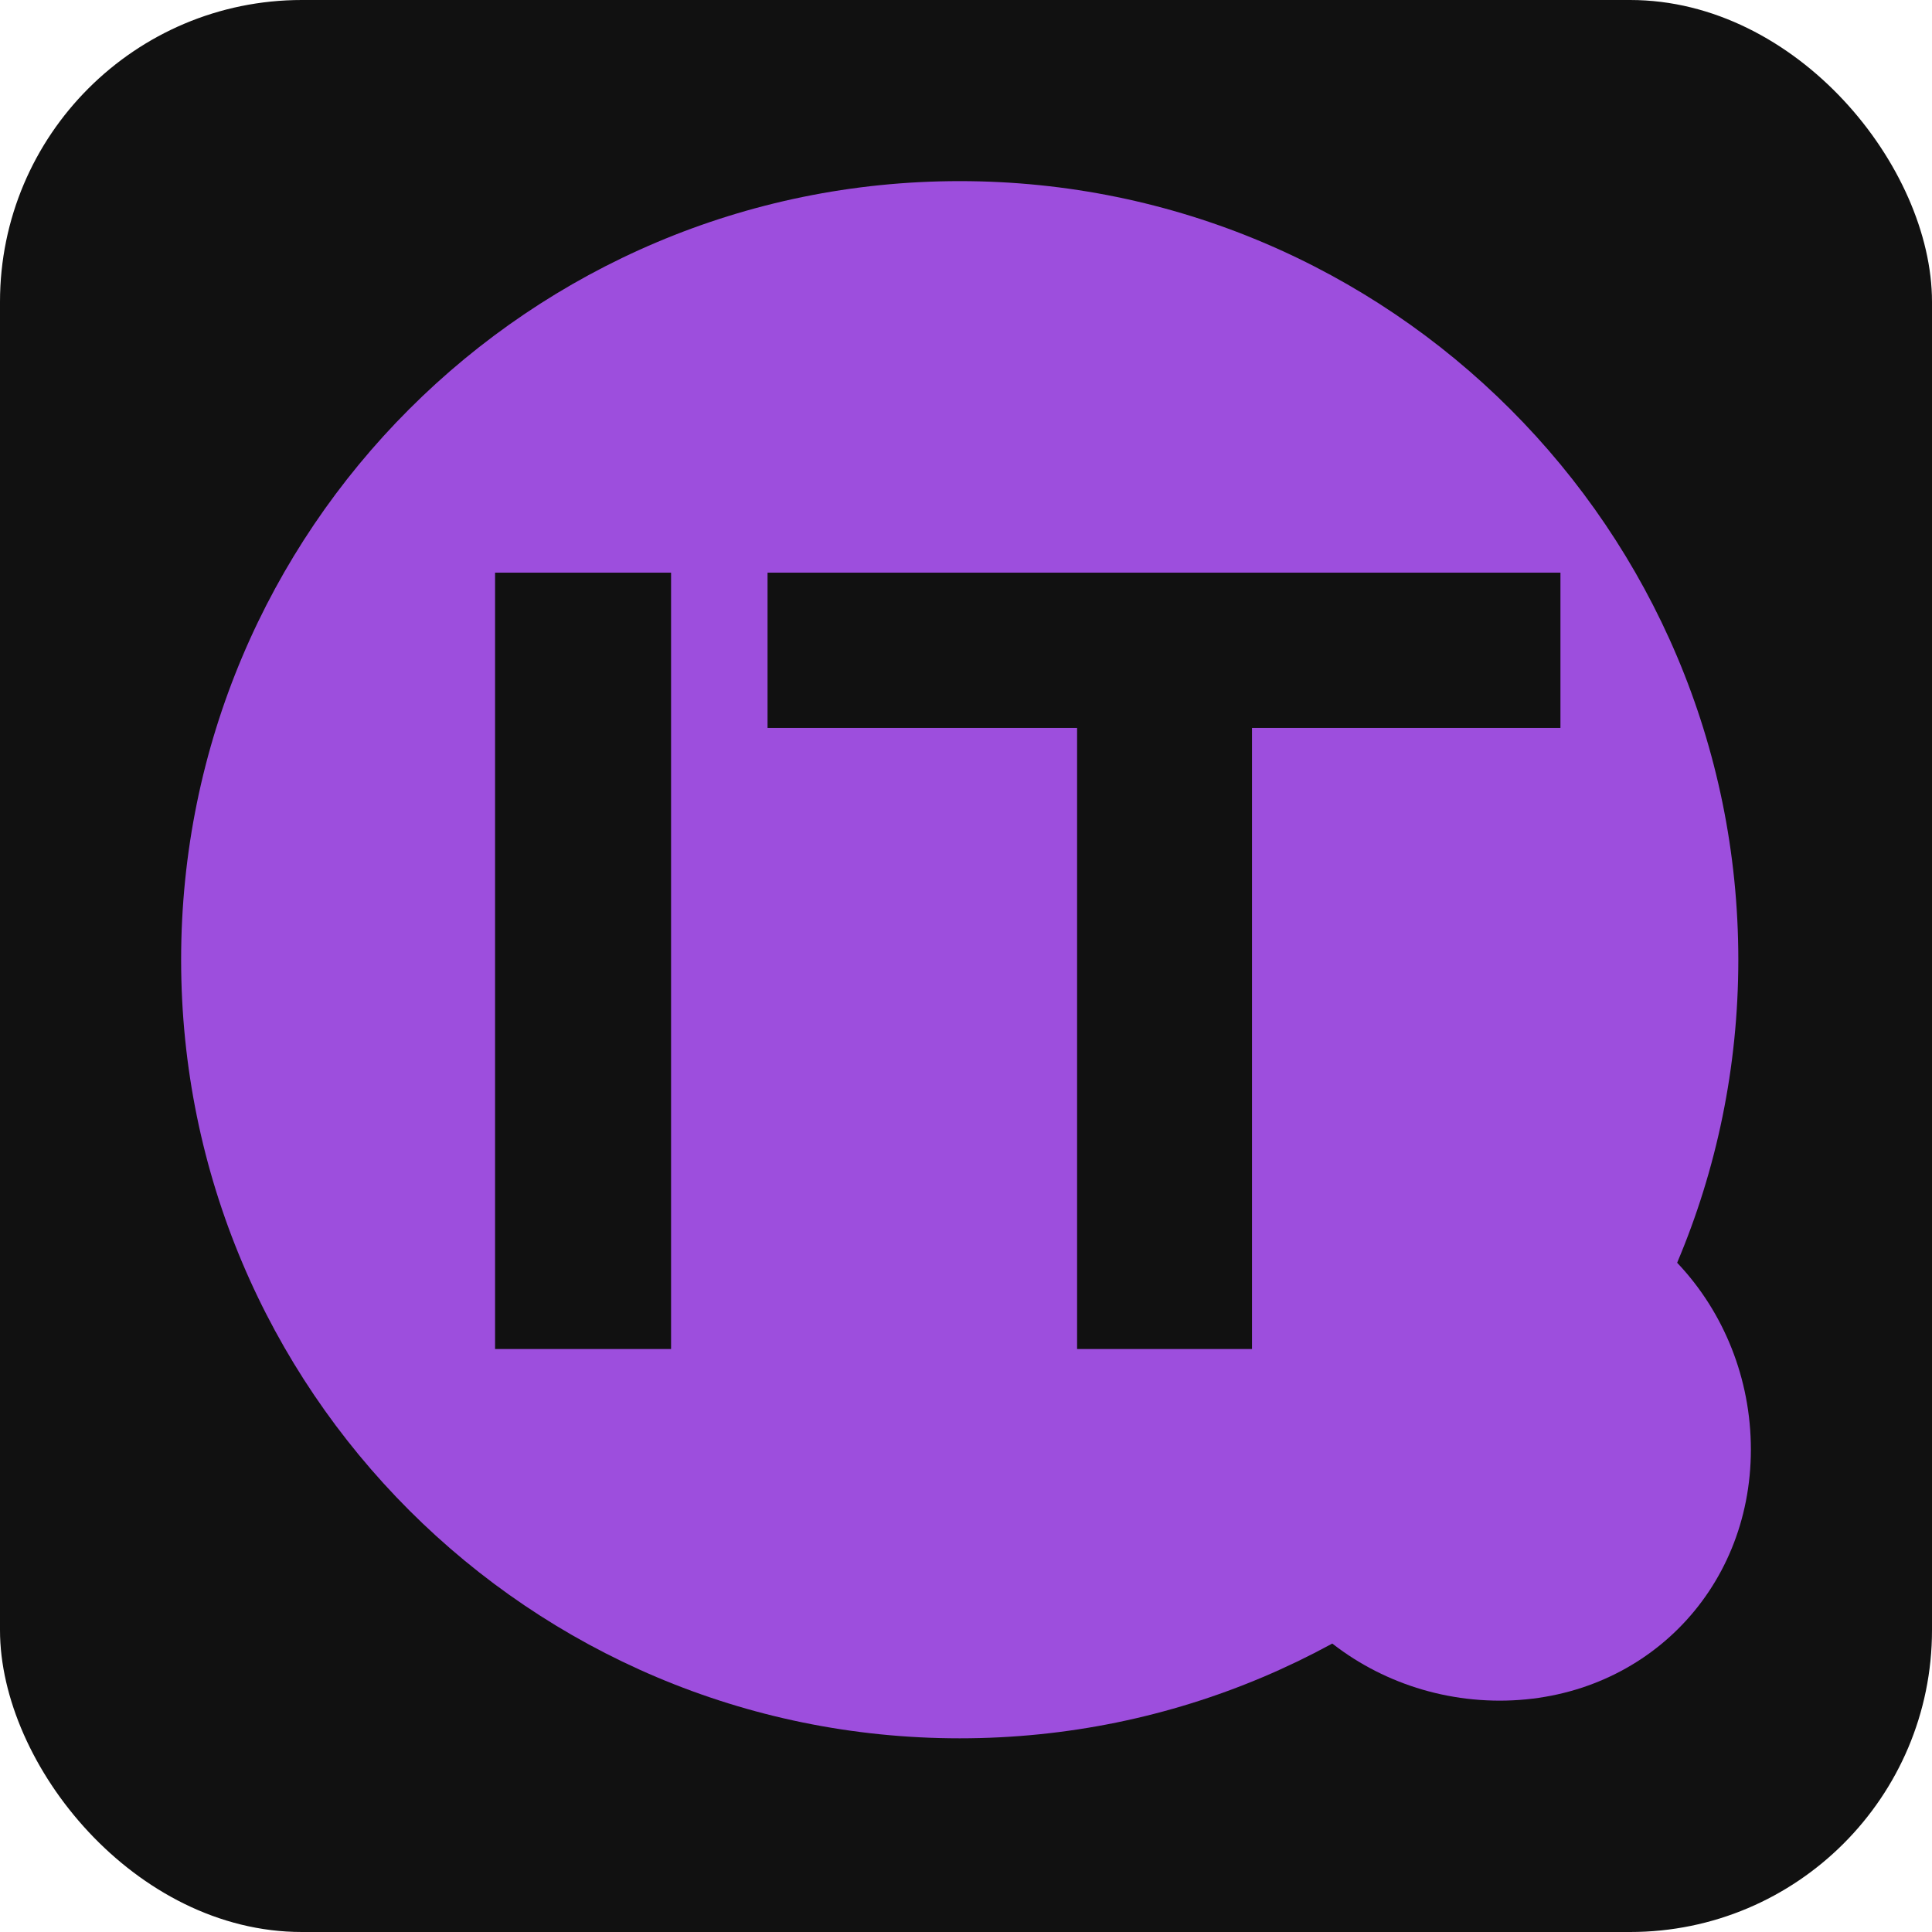
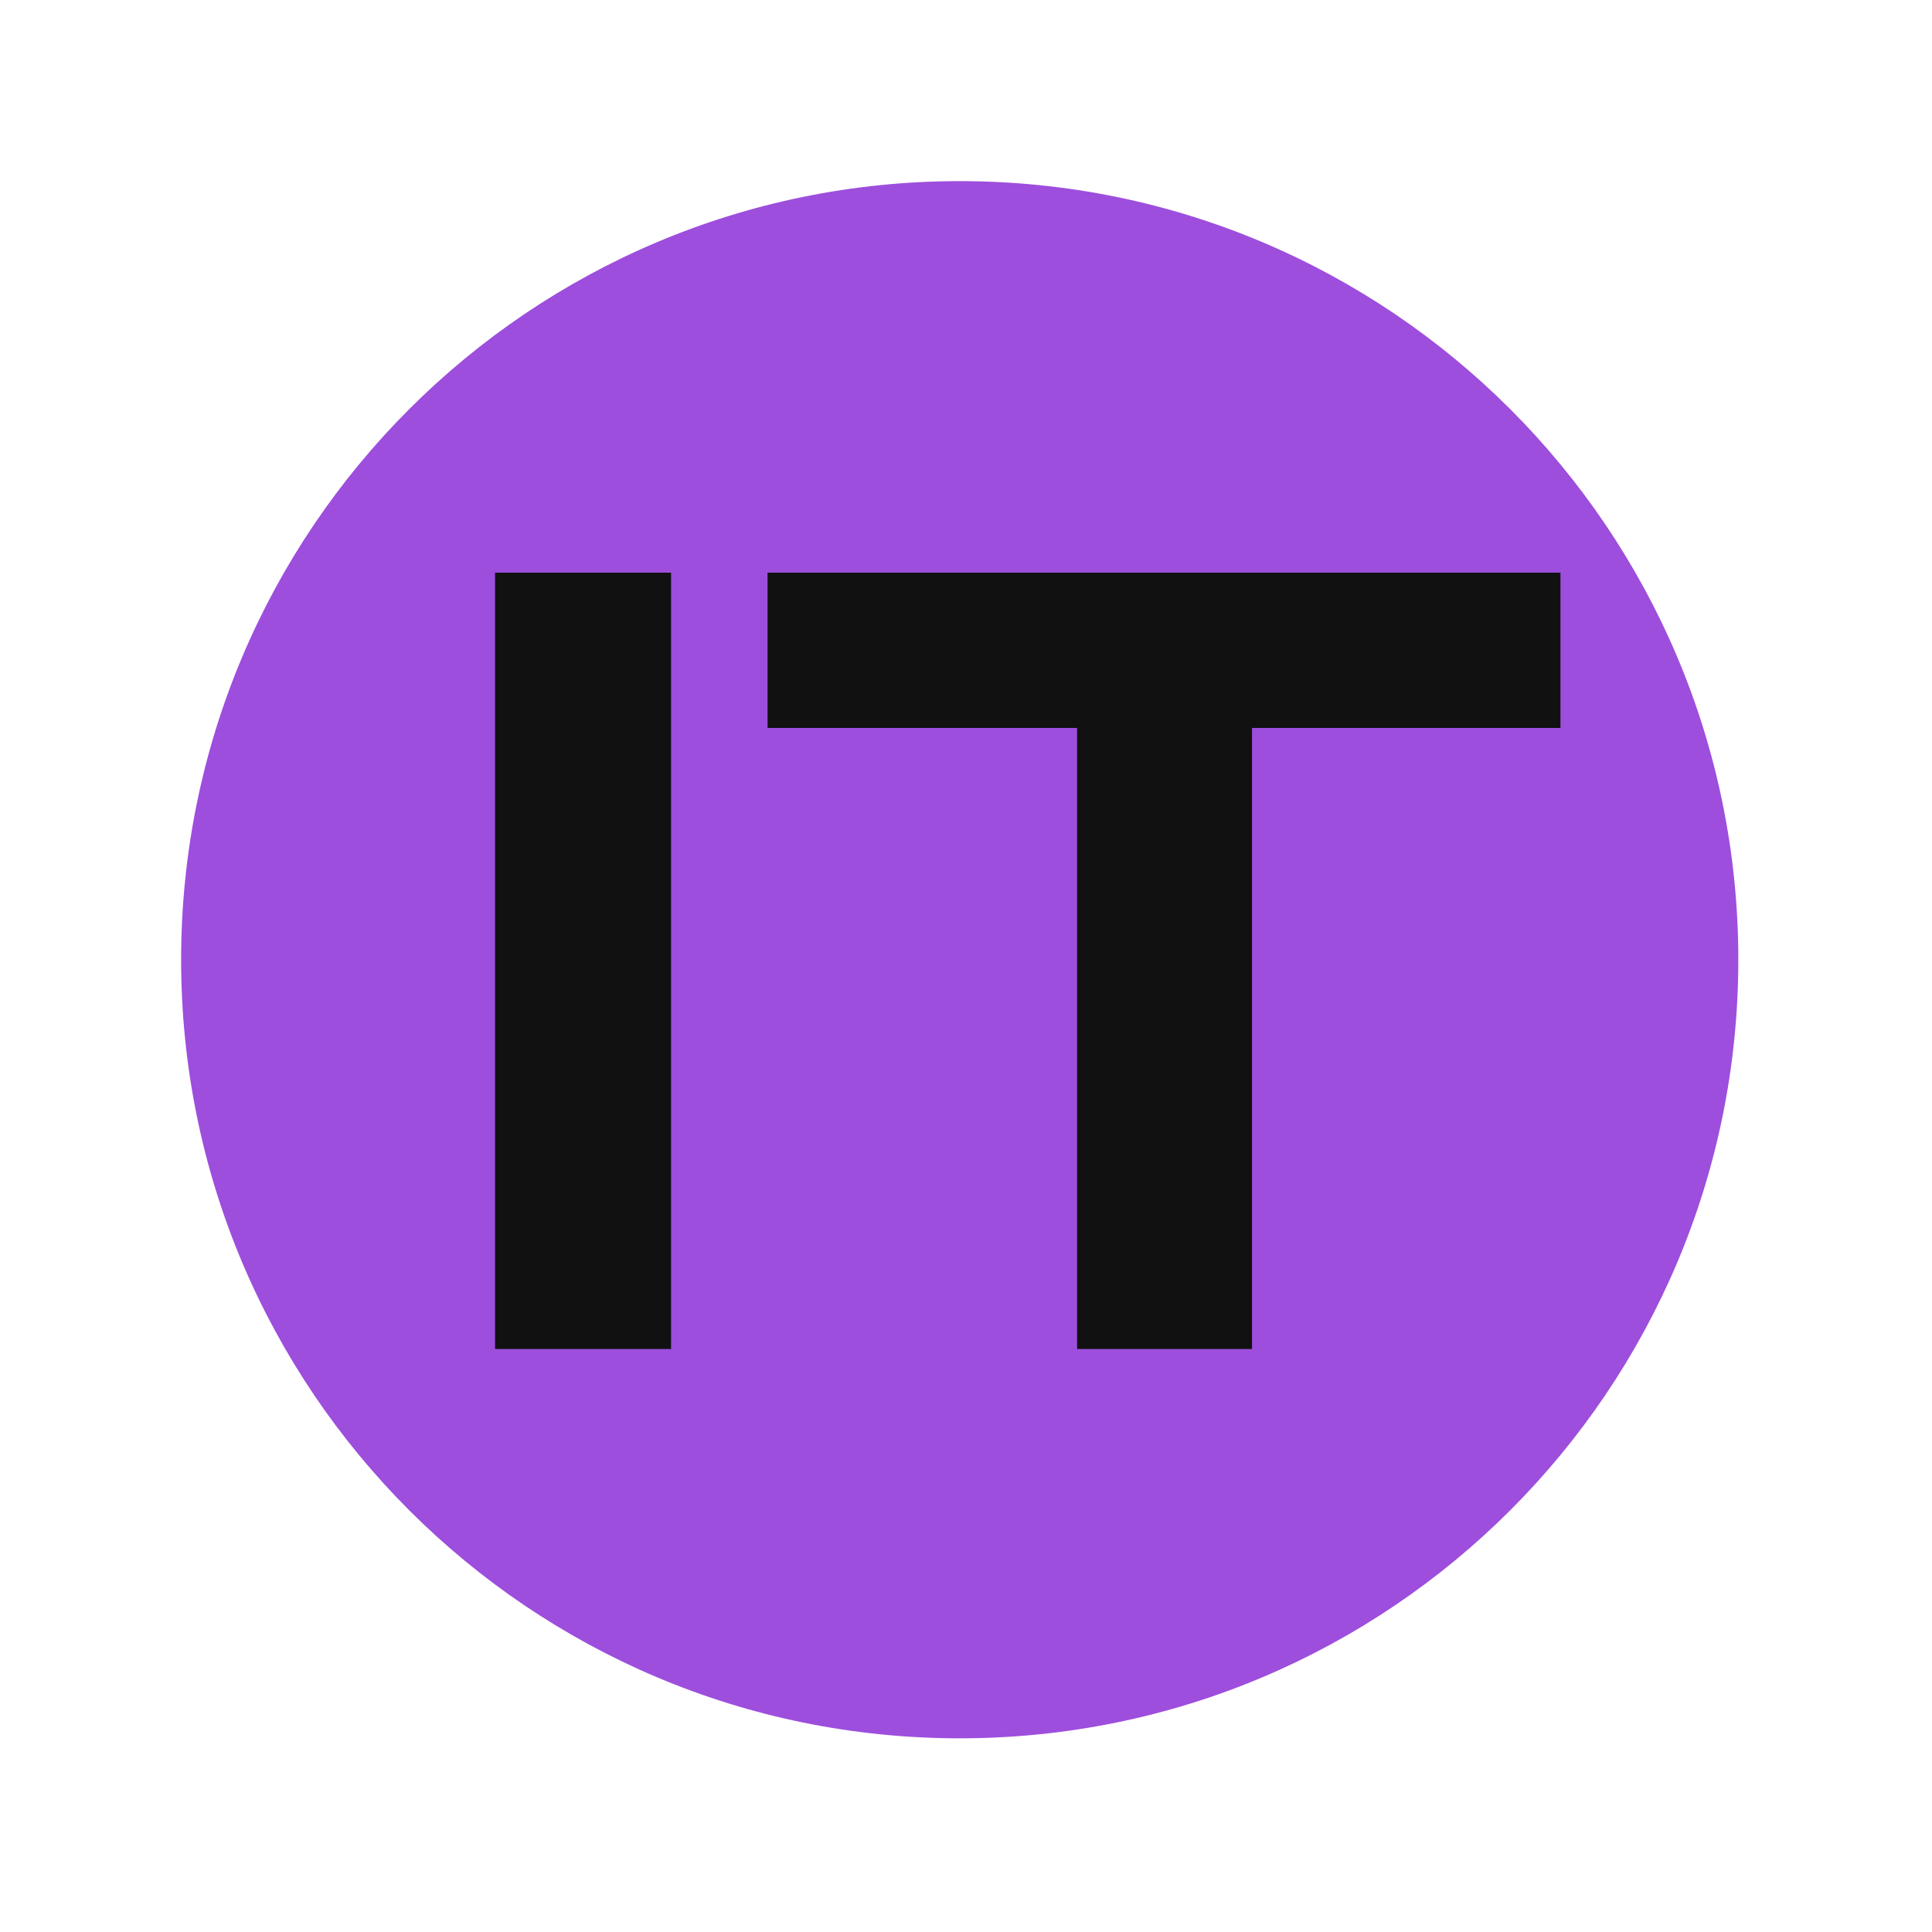
<svg xmlns="http://www.w3.org/2000/svg" width="32" height="32" viewBox="0 0 32 32" fill="none">
-   <rect width="32" height="32" rx="5" fill="#111111" />
-   <path d="M29 24.008C29 26.363 27.195 28.168 24.84 28.168C22.485 28.168 20.472 26.363 20.472 24.008C20.472 21.653 22.485 19.64 24.84 19.64C27.195 19.64 29 21.653 29 24.008Z" fill="#9D4EDD" />
  <path d="M28.792 15.896C28.792 23.018 23.018 28.792 15.896 28.792C8.774 28.792 3 23.018 3 15.896C3 8.774 8.774 3 15.896 3C23.018 3 28.792 8.774 28.792 15.896Z" fill="#9D4EDD" />
  <path d="M8.2 9.485H11.115V22.344H8.2V9.485ZM17.84 10.788H20.737V22.344H17.84V10.788ZM12.713 9.485H25.846V12.057H12.713V9.485Z" fill="#111111" />
</svg>